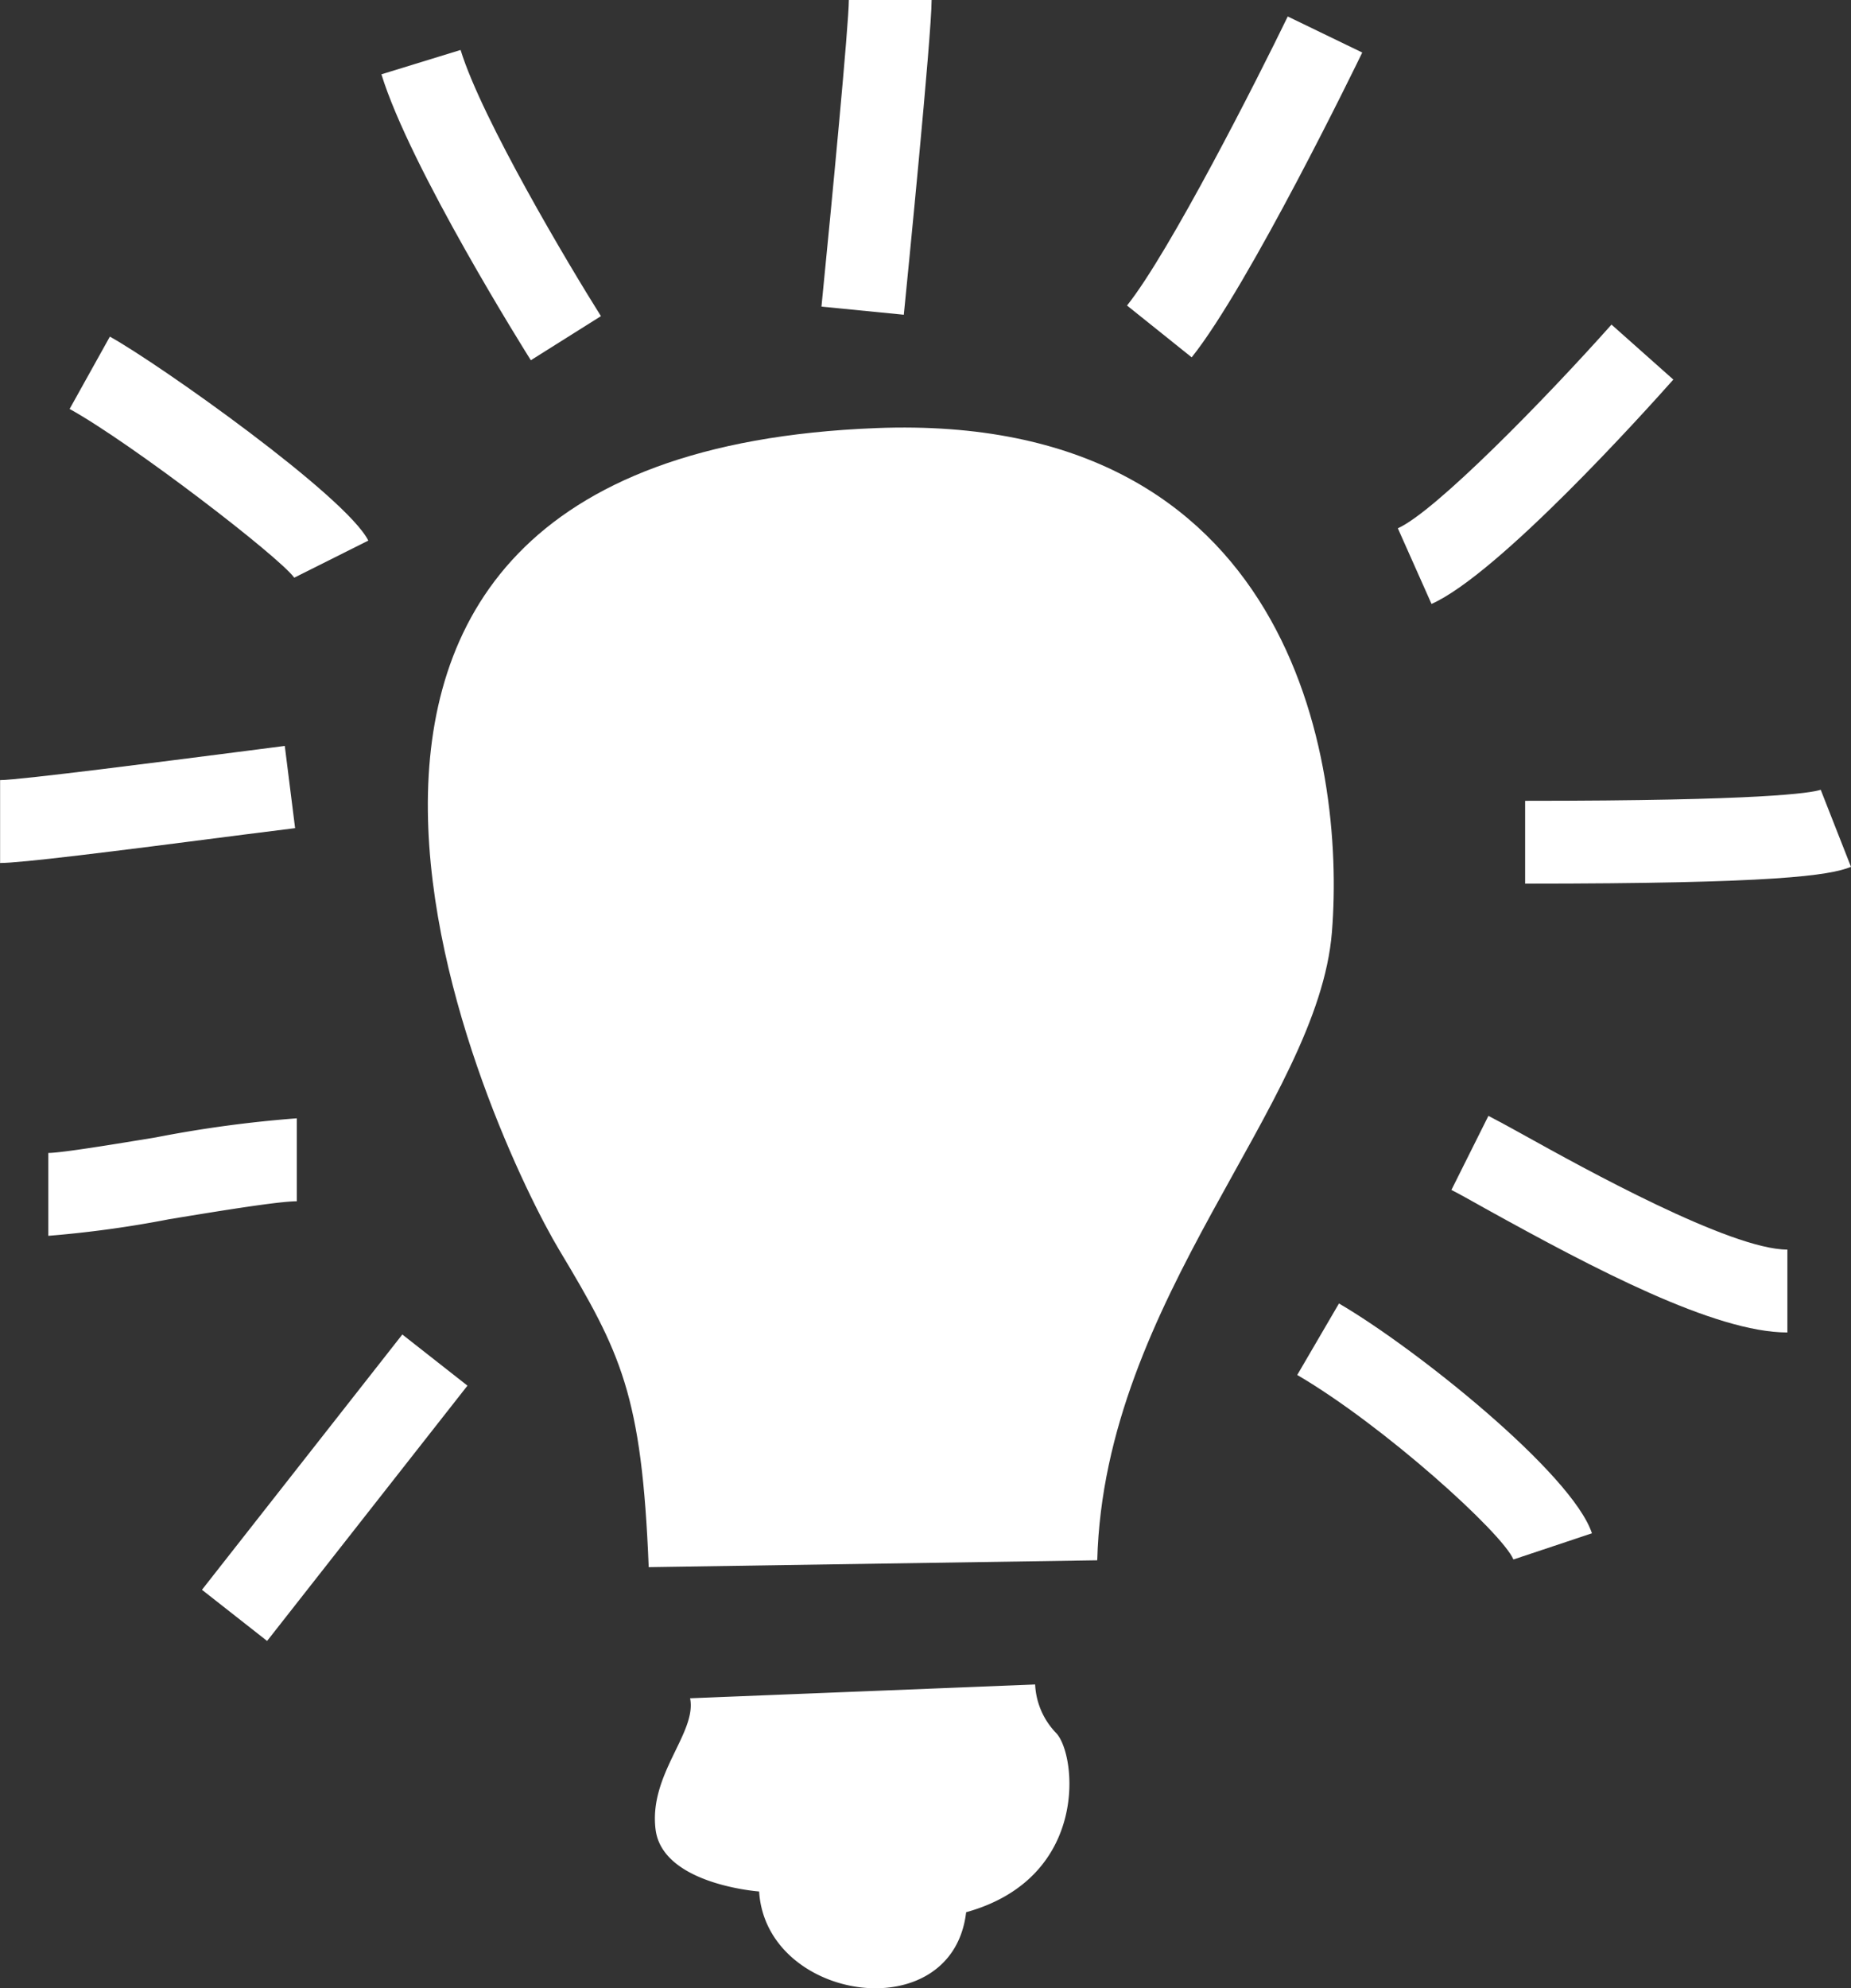
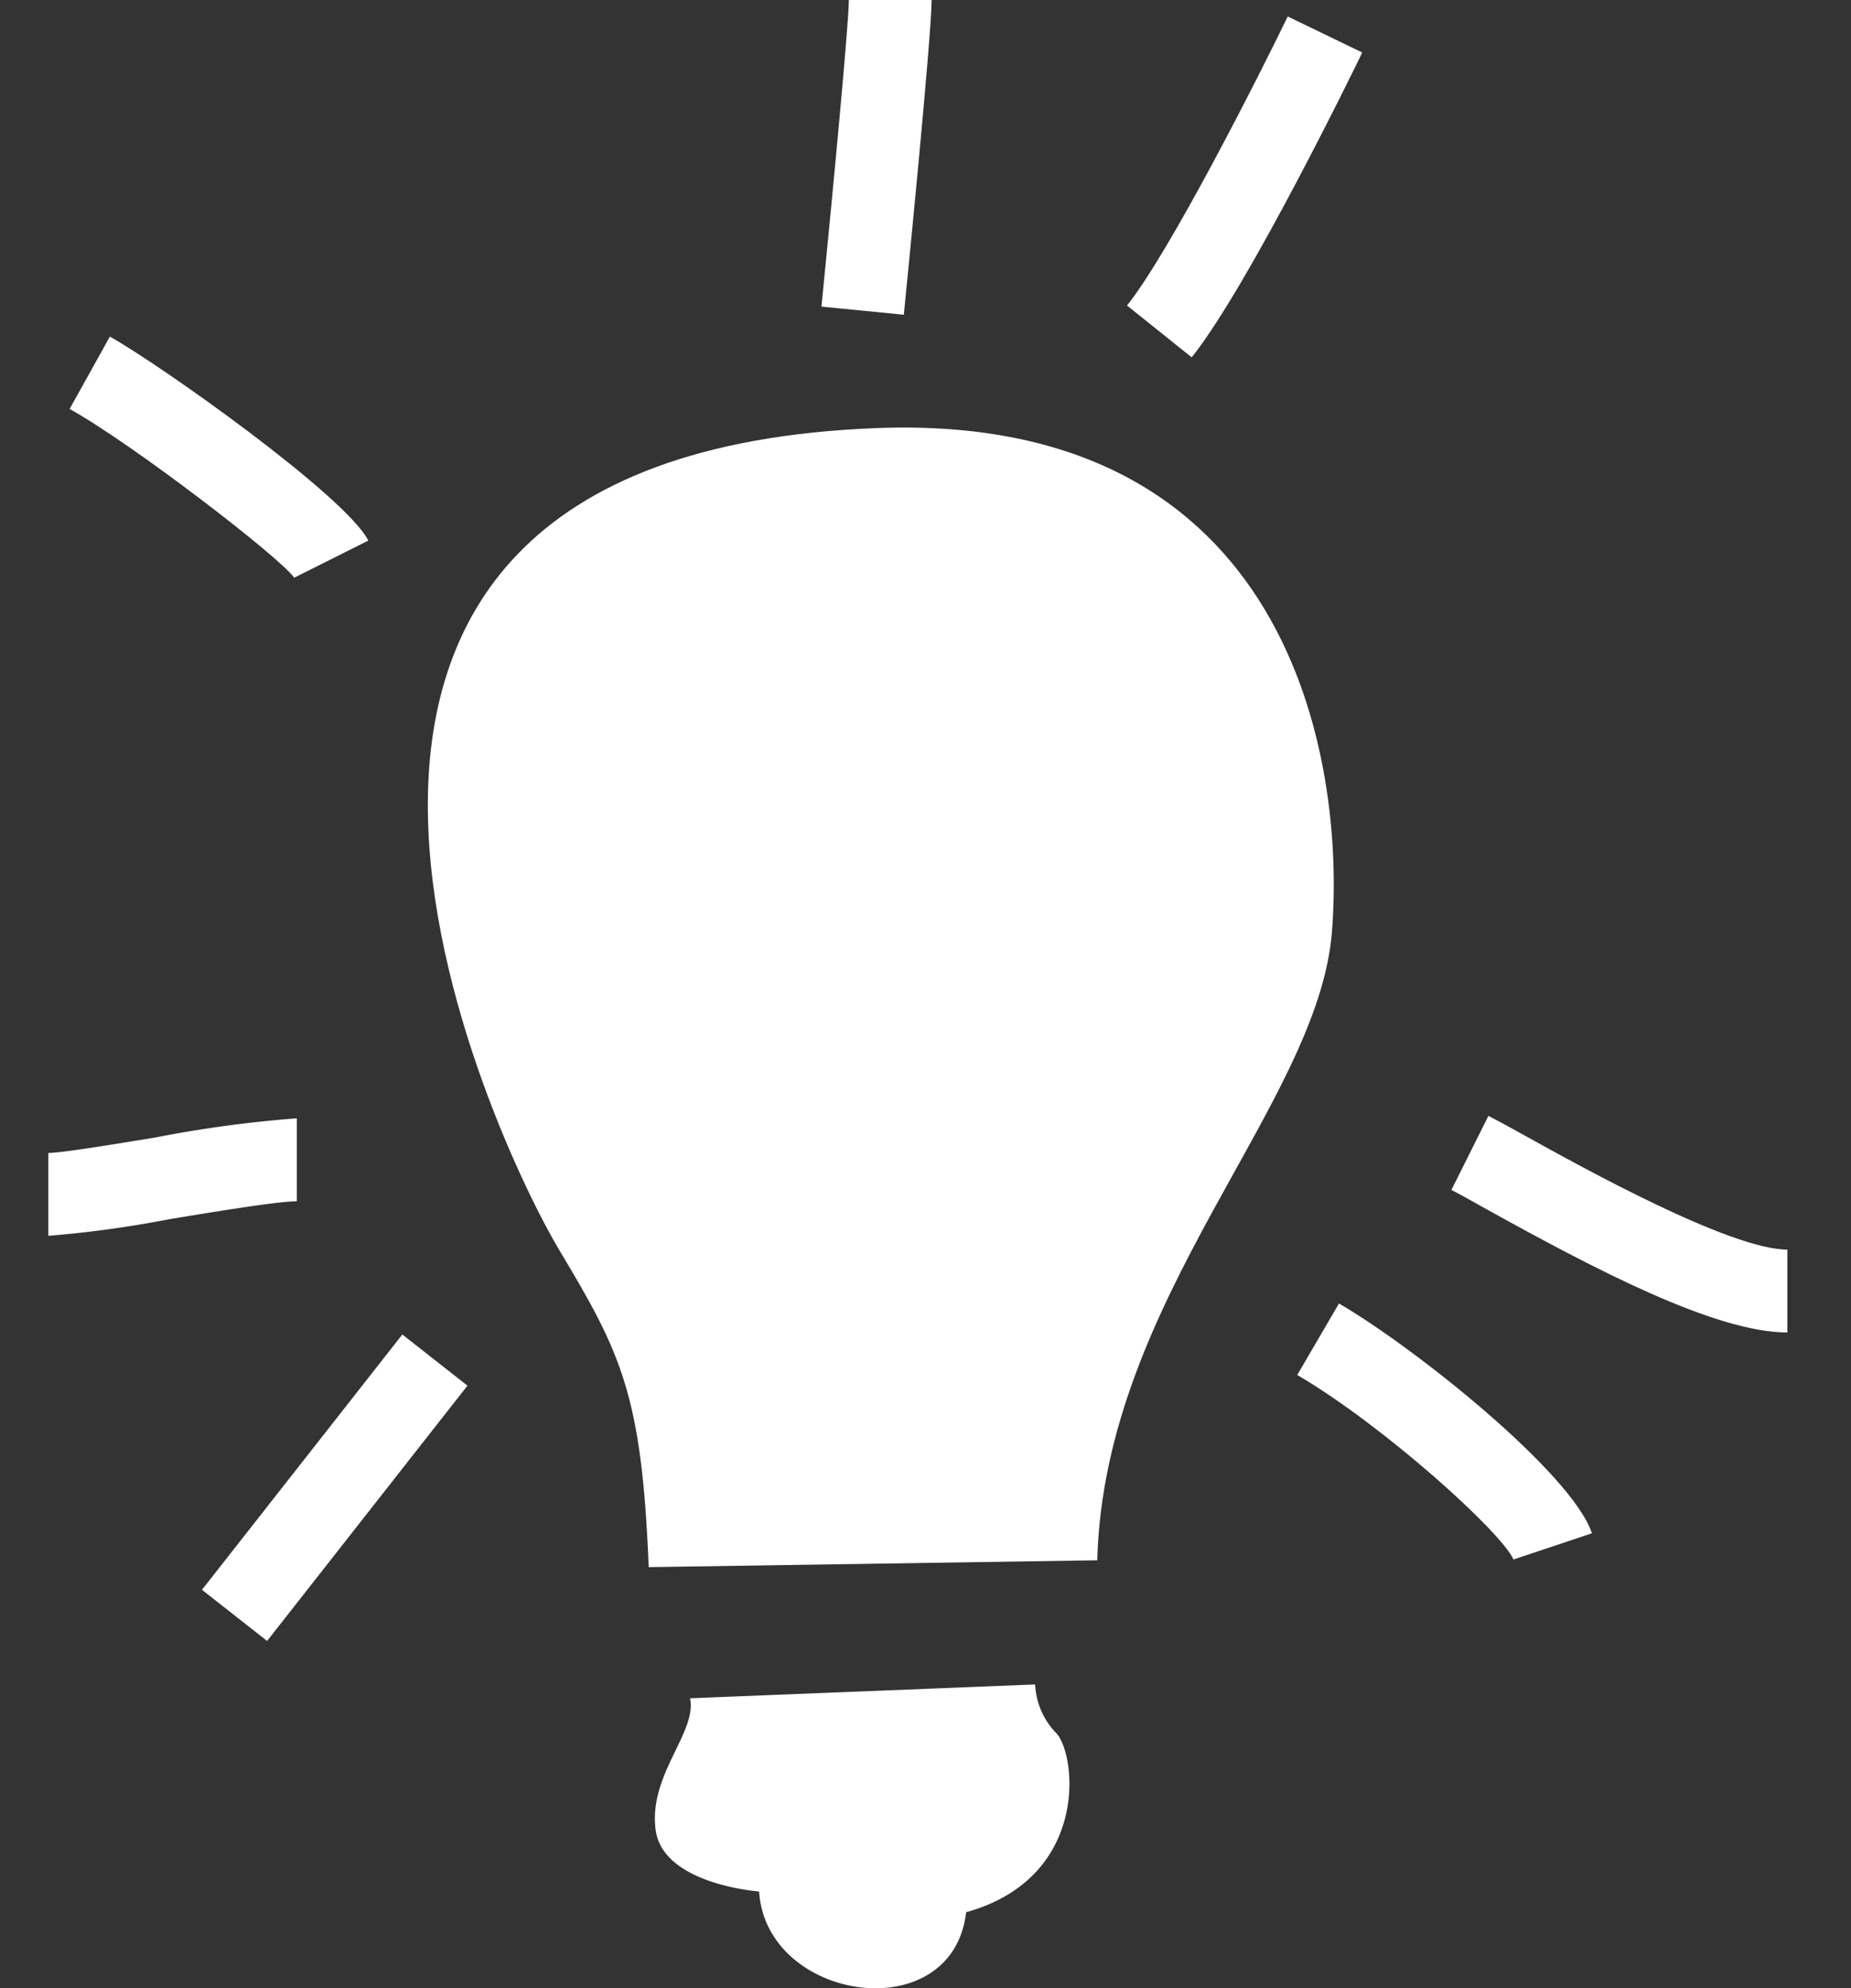
<svg xmlns="http://www.w3.org/2000/svg" width="92.473" height="99.295" viewBox="0 0 92.473 99.295">
  <rect x="0" y="0" width="92.473" height="99.295" fill="#333333" stroke="none" />
  <g transform="translate(-210.357 -671.631)">
    <path d="M238.61,695.431l-17.238.689c.346,1.725-2.068,3.792-1.725,6.549s5.174,3.1,5.174,3.1c.343,5.517,9.653,6.9,10.342,1.036,6.2-1.725,5.517-7.931,4.482-8.964A3.731,3.731,0,0,1,238.61,695.431Z" transform="translate(23.461 60.321)" fill="#fff" />
    <path d="M238.815,677.7c-35.511,1.378-18.962,35.854-15.859,41.025s4.139,7.242,4.482,15.859l22.409-.343c.346-13.1,11.035-22.759,11.724-31.376S259.5,676.9,238.815,677.7Z" transform="translate(15.327 15.309)" fill="#fff" />
    <path d="M230.778,690.048l-2.085,3.57c4.323,2.527,10.246,7.889,10.8,9.214l3.923-1.308C242.421,698.531,234.62,692.289,230.778,690.048Z" transform="translate(46.472 46.678)" fill="#fff" />
    <path d="M232.721,687.4l-1.849,3.7c.361.184.958.513,1.714.94,5.394,2.987,11.448,6.178,15.071,6.178v-4.139c-2.852,0-10.271-4.114-13.06-5.662C233.763,687.955,233.113,687.6,232.721,687.4Z" transform="translate(51.995 39.956)" fill="#fff" />
-     <path d="M231.914,687.477c12.47,0,15.195-.4,16.28-.838l-1.513-3.849c-.5.163-2.937.551-14.767.551Z" transform="translate(54.636 28.282)" fill="#fff" />
-     <path d="M243.878,678.964l-3.089-2.746c-3.315,3.722-8.815,9.345-10.674,10.172l1.682,3.778C235.141,688.683,242.447,680.575,243.878,678.964Z" transform="translate(50.076 11.623)" fill="#fff" />
    <path d="M238.039,673.666l-3.722-1.8c-1.506,3.107-5.889,11.752-8.03,14.435l3.231,2.587C232.388,685.3,237.809,674.143,238.039,673.666Z" transform="translate(40.374 0.588)" fill="#fff" />
    <path d="M227.471,671.631h-4.135c0,1.181-.841,10.017-1.368,15.312l4.114.406C226.224,685.928,227.471,673.405,227.471,671.631Z" transform="translate(29.428 0)" fill="#fff" />
-     <path d="M226.716,685.63c-1.591-2.524-5.949-9.837-7.012-13.293l-3.955,1.216c1.442,4.687,7.221,13.894,7.465,14.279Z" transform="translate(13.663 1.789)" fill="#fff" />
    <path d="M222.563,688.426l3.7-1.852c-1.1-2.2-10.416-8.8-12.911-10.186L211.341,680C214.462,681.731,221.8,687.372,222.563,688.426Z" transform="translate(2.494 12.054)" fill="#fff" />
-     <path d="M225.1,686.277l-.516-4.107-2.442.315c-3.23.413-10.808,1.393-11.78,1.393v4.139c1.036,0,5.295-.527,12.314-1.435Z" transform="translate(0 26.711)" fill="#fff" />
    <path d="M223.453,687.432a60.7,60.7,0,0,0-7.034.951c-2.1.346-4.726.778-5.379.778V693.3a54.88,54.88,0,0,0,6.051-.831c2.428-.4,5.447-.894,6.362-.894Z" transform="translate(1.731 40.047)" fill="#fff" />
    <rect width="16.209" height="4.137" transform="translate(220.447 751.024) rotate(-51.865)" fill="#fff" />
  </g>
</svg>